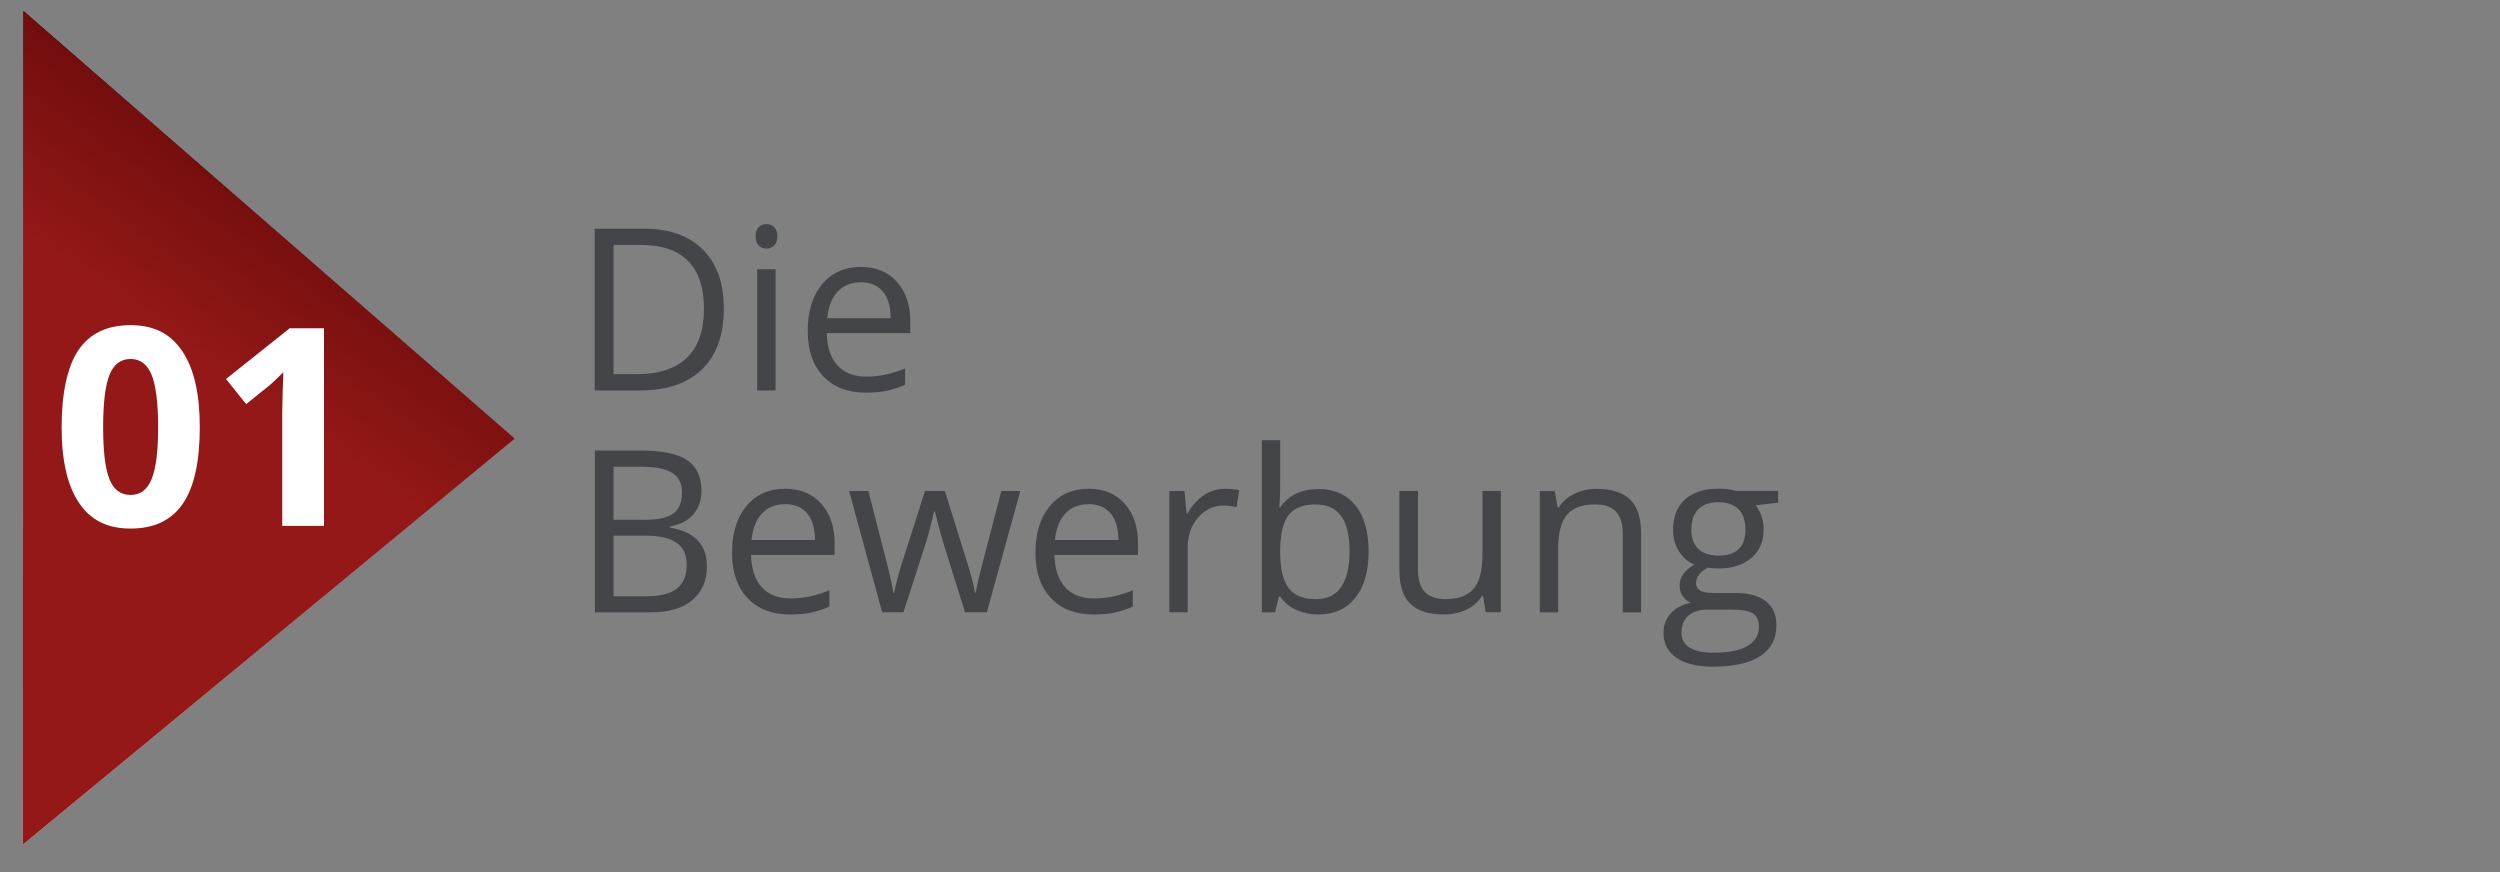
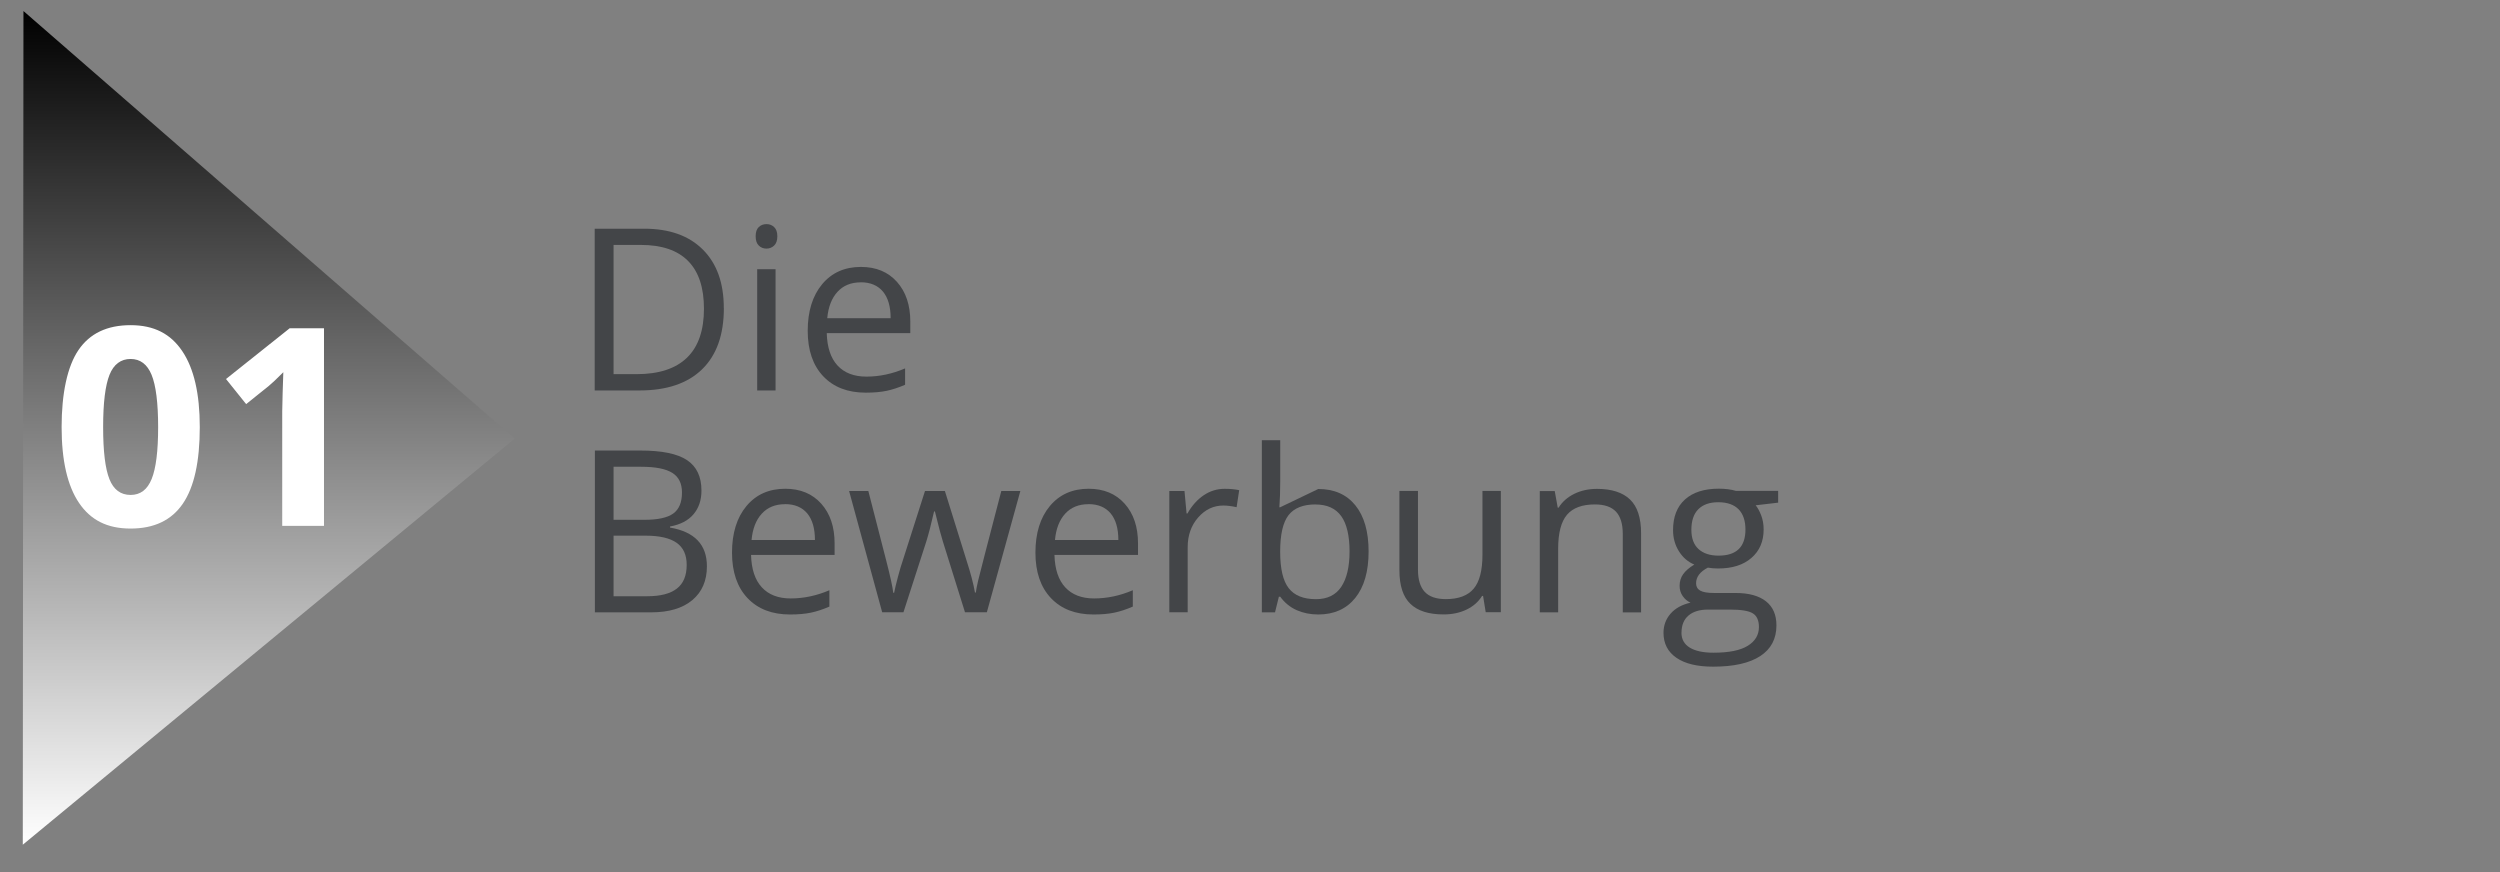
<svg xmlns="http://www.w3.org/2000/svg" id="Ebene_1" data-name="Ebene 1" width="144mm" height="50.24mm" viewBox="0 0 408.19 142.41">
  <rect x="0" y="0" width="408.19" height="142.41" fill="#808080" stroke="none" />
  <defs>
    <style>
      .cls-1 {
        fill: #fff;
      }

      .cls-2 {
        fill: #434548;
      }

      .cls-3 {
        clip-rule: evenodd;
      }

      .cls-3, .cls-4 {
        fill: url(#Unbenannter_Verlauf);
      }

      .cls-5 {
        isolation: isolate;
      }

      .cls-4 {
        fill-rule: evenodd;
      }

      .cls-6 {
        fill: url(#Unbenannter_Verlauf_38);
      }

      .cls-7 {
        clip-path: url(#clippath);
      }
    </style>
    <linearGradient id="Unbenannter_Verlauf" data-name="Unbenannter Verlauf" x1="3102.21" y1="-2636.53" x2="3238.33" y2="-2636.53" gradientTransform="translate(2680.41 3240.13) rotate(-90)" gradientUnits="userSpaceOnUse">
      <stop offset="0" stop-color="#fff" />
      <stop offset="1" stop-color="#000" />
    </linearGradient>
    <clipPath id="clippath">
-       <polygon class="cls-3" points="3.72 137.92 84.04 71.61 3.83 1.8 3.72 137.92 3.72 137.92" />
-     </clipPath>
+       </clipPath>
    <linearGradient id="Unbenannter_Verlauf_38" data-name="Unbenannter Verlauf 38" x1="3116.43" y1="-2674.39" x2="3228.28" y2="-2595.83" gradientTransform="translate(-3126.47 2706.26)" gradientUnits="userSpaceOnUse">
      <stop offset=".5" stop-color="#941818" />
      <stop offset=".81" stop-color="#640808" />
      <stop offset="1" stop-color="#4b0000" />
    </linearGradient>
  </defs>
  <g>
    <polygon class="cls-4" points="3.72 137.92 84.04 71.61 3.83 1.8 3.72 137.92 3.72 137.92" />
    <g class="cls-7">
      <rect class="cls-6" x="-24.44" y="29.4" width="136.69" height="80.71" transform="translate(-25.85 113.66) rotate(-90)" />
    </g>
  </g>
  <g class="cls-5">
    <path class="cls-2" d="M97.11,73.56h7.46c3.5,0,6.04.52,7.61,1.57,1.57,1.05,2.35,2.7,2.35,4.97,0,1.57-.44,2.86-1.31,3.88-.87,1.02-2.15,1.68-3.82,1.98v.18c4.01.69,6.02,2.79,6.02,6.32,0,2.36-.8,4.2-2.39,5.53s-3.83,1.99-6.69,1.99h-9.21v-26.41ZM100.18,84.87h5.06c2.17,0,3.73-.34,4.68-1.02s1.43-1.83,1.43-3.44c0-1.48-.53-2.55-1.59-3.21-1.06-.66-2.75-.99-5.06-.99h-4.52v8.65ZM100.18,87.47v9.88h5.51c2.13,0,3.74-.41,4.81-1.24,1.08-.82,1.62-2.12,1.62-3.88,0-1.64-.55-2.84-1.65-3.61-1.1-.77-2.78-1.16-5.03-1.16h-5.26Z" />
    <path class="cls-2" d="M128.99,100.33c-2.93,0-5.24-.89-6.93-2.67-1.69-1.78-2.54-4.26-2.54-7.43s.79-5.73,2.36-7.61c1.57-1.88,3.68-2.82,6.33-2.82,2.48,0,4.44.82,5.89,2.45s2.17,3.78,2.17,6.46v1.9h-13.64c.06,2.32.65,4.09,1.76,5.29,1.11,1.2,2.68,1.81,4.71,1.81,2.13,0,4.24-.45,6.32-1.34v2.67c-1.06.46-2.06.79-3.01.99-.95.2-2.09.3-3.42.3ZM128.18,82.32c-1.59,0-2.86.52-3.8,1.55-.95,1.04-1.5,2.47-1.67,4.3h10.35c0-1.89-.42-3.34-1.26-4.35-.84-1-2.05-1.51-3.61-1.51Z" />
    <path class="cls-2" d="M157.56,99.97l-3.63-11.62c-.23-.71-.66-2.32-1.28-4.84h-.14c-.48,2.11-.9,3.73-1.26,4.88l-3.74,11.58h-3.47l-5.4-19.8h3.14c1.28,4.97,2.25,8.76,2.92,11.36.67,2.6,1.05,4.35,1.15,5.26h.14c.13-.69.35-1.57.64-2.67.29-1.09.55-1.95.77-2.59l3.63-11.36h3.25l3.54,11.36c.67,2.07,1.13,3.81,1.37,5.22h.14c.05-.43.18-1.1.39-2,.21-.9,1.47-5.76,3.77-14.58h3.11l-5.47,19.8h-3.56Z" />
    <path class="cls-2" d="M178.53,100.33c-2.93,0-5.24-.89-6.93-2.67-1.69-1.78-2.54-4.26-2.54-7.43s.79-5.73,2.36-7.61c1.57-1.88,3.68-2.82,6.33-2.82,2.48,0,4.44.82,5.89,2.45s2.17,3.78,2.17,6.46v1.9h-13.64c.06,2.32.65,4.09,1.76,5.29,1.11,1.2,2.68,1.81,4.71,1.81,2.13,0,4.24-.45,6.32-1.34v2.67c-1.06.46-2.06.79-3.01.99-.95.2-2.09.3-3.42.3ZM177.72,82.32c-1.59,0-2.86.52-3.8,1.55-.95,1.04-1.5,2.47-1.67,4.3h10.35c0-1.89-.42-3.34-1.26-4.35-.84-1-2.05-1.51-3.61-1.51Z" />
    <path class="cls-2" d="M199.96,79.81c.88,0,1.67.07,2.37.22l-.42,2.78c-.82-.18-1.54-.27-2.17-.27-1.6,0-2.97.65-4.11,1.95-1.14,1.3-1.71,2.92-1.71,4.86v10.62h-3v-19.8h2.48l.34,3.67h.14c.73-1.29,1.62-2.28,2.66-2.98,1.04-.7,2.17-1.05,3.41-1.05Z" />
-     <path class="cls-2" d="M215.24,79.84c2.6,0,4.62.89,6.06,2.67s2.16,4.29,2.16,7.54-.73,5.78-2.18,7.58c-1.45,1.8-3.47,2.7-6.04,2.7-1.29,0-2.47-.24-3.53-.71-1.07-.48-1.96-1.21-2.68-2.19h-.22l-.63,2.55h-2.15v-28.11h3v6.83c0,1.53-.05,2.9-.14,4.12h.14c1.4-1.98,3.47-2.96,6.21-2.96ZM214.81,82.36c-2.05,0-3.52.59-4.43,1.76-.9,1.17-1.36,3.15-1.36,5.94s.46,4.77,1.39,5.97c.93,1.2,2.41,1.8,4.46,1.8,1.84,0,3.22-.67,4.12-2.01s1.36-3.27,1.36-5.79-.45-4.5-1.36-5.76-2.3-1.9-4.19-1.9Z" />
+     <path class="cls-2" d="M215.24,79.84c2.6,0,4.62.89,6.06,2.67s2.16,4.29,2.16,7.54-.73,5.78-2.18,7.58c-1.45,1.8-3.47,2.7-6.04,2.7-1.29,0-2.47-.24-3.53-.71-1.07-.48-1.96-1.21-2.68-2.19h-.22l-.63,2.55h-2.15v-28.11h3v6.83c0,1.53-.05,2.9-.14,4.12h.14ZM214.81,82.36c-2.05,0-3.52.59-4.43,1.76-.9,1.17-1.36,3.15-1.36,5.94s.46,4.77,1.39,5.97c.93,1.2,2.41,1.8,4.46,1.8,1.84,0,3.22-.67,4.12-2.01s1.36-3.27,1.36-5.79-.45-4.5-1.36-5.76-2.3-1.9-4.19-1.9Z" />
    <path class="cls-2" d="M231.52,80.17v12.85c0,1.61.37,2.82,1.1,3.61s1.88,1.19,3.45,1.19c2.07,0,3.59-.57,4.54-1.7.96-1.13,1.44-2.98,1.44-5.55v-10.41h3v19.8h-2.47l-.43-2.66h-.16c-.61.98-1.47,1.72-2.56,2.24-1.09.52-2.33.78-3.73.78-2.41,0-4.21-.57-5.41-1.72-1.2-1.14-1.8-2.97-1.8-5.49v-12.95h3.04Z" />
    <path class="cls-2" d="M264.96,99.97v-12.81c0-1.61-.37-2.82-1.1-3.61-.74-.79-1.89-1.19-3.45-1.19-2.07,0-3.59.56-4.55,1.68s-1.45,2.97-1.45,5.55v10.39h-3v-19.8h2.44l.49,2.71h.14c.61-.98,1.48-1.73,2.58-2.27,1.11-.54,2.34-.8,3.7-.8,2.38,0,4.18.58,5.38,1.73s1.81,2.99,1.81,5.52v12.92h-3Z" />
    <path class="cls-2" d="M290.33,80.17v1.9l-3.67.43c.34.42.64.97.9,1.65.26.68.4,1.45.4,2.3,0,1.94-.66,3.49-1.99,4.64-1.33,1.16-3.14,1.73-5.46,1.73-.59,0-1.14-.05-1.66-.14-1.28.67-1.92,1.52-1.92,2.55,0,.54.22.94.67,1.2.45.26,1.21.39,2.29.39h3.5c2.14,0,3.79.45,4.94,1.35,1.15.9,1.72,2.22,1.72,3.94,0,2.19-.88,3.86-2.64,5.01s-4.32,1.73-7.7,1.73c-2.59,0-4.59-.48-5.99-1.45-1.4-.96-2.11-2.32-2.11-4.08,0-1.2.39-2.25,1.16-3.13.77-.88,1.85-1.47,3.25-1.79-.51-.23-.93-.58-1.27-1.07-.34-.48-.51-1.04-.51-1.68,0-.72.19-1.35.58-1.9.38-.54.99-1.07,1.82-1.57-1.02-.42-1.86-1.14-2.5-2.15s-.97-2.17-.97-3.47c0-2.17.65-3.84,1.95-5.01,1.3-1.17,3.14-1.76,5.53-1.76,1.04,0,1.97.12,2.8.36h6.85ZM274.54,103.3c0,1.07.45,1.88,1.36,2.44.9.55,2.2.83,3.88.83,2.52,0,4.38-.38,5.59-1.13,1.21-.75,1.82-1.77,1.82-3.06,0-1.07-.33-1.82-.99-2.23-.66-.42-1.91-.62-3.74-.62h-3.59c-1.36,0-2.42.32-3.18.97s-1.14,1.58-1.14,2.8ZM276.16,86.51c0,1.38.39,2.43,1.17,3.14.78.71,1.87,1.07,3.27,1.07,2.93,0,4.39-1.42,4.39-4.26s-1.48-4.46-4.44-4.46c-1.41,0-2.49.38-3.25,1.14s-1.14,1.88-1.14,3.38Z" />
  </g>
  <g class="cls-5">
    <path class="cls-2" d="M118.19,50.29c0,4.36-1.18,7.69-3.55,10-2.37,2.31-5.77,3.46-10.22,3.46h-7.32v-26.41h8.09c4.11,0,7.3,1.14,9.58,3.42,2.28,2.28,3.41,5.46,3.41,9.54ZM114.94,50.4c0-3.44-.86-6.04-2.59-7.79-1.73-1.75-4.3-2.62-7.71-2.62h-4.46v21.1h3.74c3.66,0,6.41-.9,8.26-2.7s2.76-4.47,2.76-8Z" />
    <path class="cls-2" d="M123.38,38.58c0-.69.17-1.19.51-1.51.34-.32.76-.48,1.26-.48s.9.16,1.25.49.52.83.52,1.5-.17,1.18-.52,1.51c-.35.33-.76.5-1.25.5-.51,0-.93-.17-1.26-.5-.34-.33-.51-.83-.51-1.51ZM126.63,63.75h-3v-19.8h3v19.8Z" />
    <path class="cls-2" d="M141.35,64.11c-2.93,0-5.24-.89-6.93-2.67-1.69-1.78-2.54-4.26-2.54-7.43s.79-5.73,2.36-7.61c1.57-1.88,3.68-2.82,6.33-2.82,2.48,0,4.44.82,5.89,2.45s2.17,3.78,2.17,6.46v1.9h-13.64c.06,2.32.65,4.09,1.76,5.29,1.11,1.2,2.68,1.81,4.71,1.81,2.13,0,4.24-.45,6.32-1.34v2.67c-1.06.46-2.06.79-3.01.99-.95.2-2.09.3-3.42.3ZM140.54,46.1c-1.59,0-2.86.52-3.8,1.55-.95,1.04-1.5,2.47-1.67,4.3h10.35c0-1.89-.42-3.34-1.26-4.35-.84-1-2.05-1.51-3.61-1.51Z" />
  </g>
  <g class="cls-5">
    <path class="cls-1" d="M32.62,69.73c0,5.64-.92,9.81-2.77,12.51-1.85,2.71-4.69,4.06-8.53,4.06s-6.53-1.4-8.42-4.19c-1.89-2.8-2.84-6.92-2.84-12.38s.92-9.89,2.76-12.59c1.84-2.7,4.67-4.05,8.5-4.05s6.54,1.41,8.44,4.24c1.91,2.83,2.86,6.96,2.86,12.4ZM16.84,69.73c0,3.96.34,6.79,1.03,8.51.68,1.71,1.84,2.57,3.45,2.57s2.74-.87,3.44-2.6c.71-1.74,1.06-4.56,1.06-8.48s-.36-6.8-1.07-8.53-1.86-2.59-3.43-2.59-2.75.86-3.44,2.59c-.69,1.73-1.04,4.57-1.04,8.53Z" />
    <path class="cls-1" d="M52.9,85.86h-6.82v-18.67l.07-3.07.11-3.35c-1.13,1.13-1.92,1.88-2.36,2.23l-3.71,2.98-3.29-4.1,10.39-8.28h5.61v32.27Z" />
  </g>
</svg>